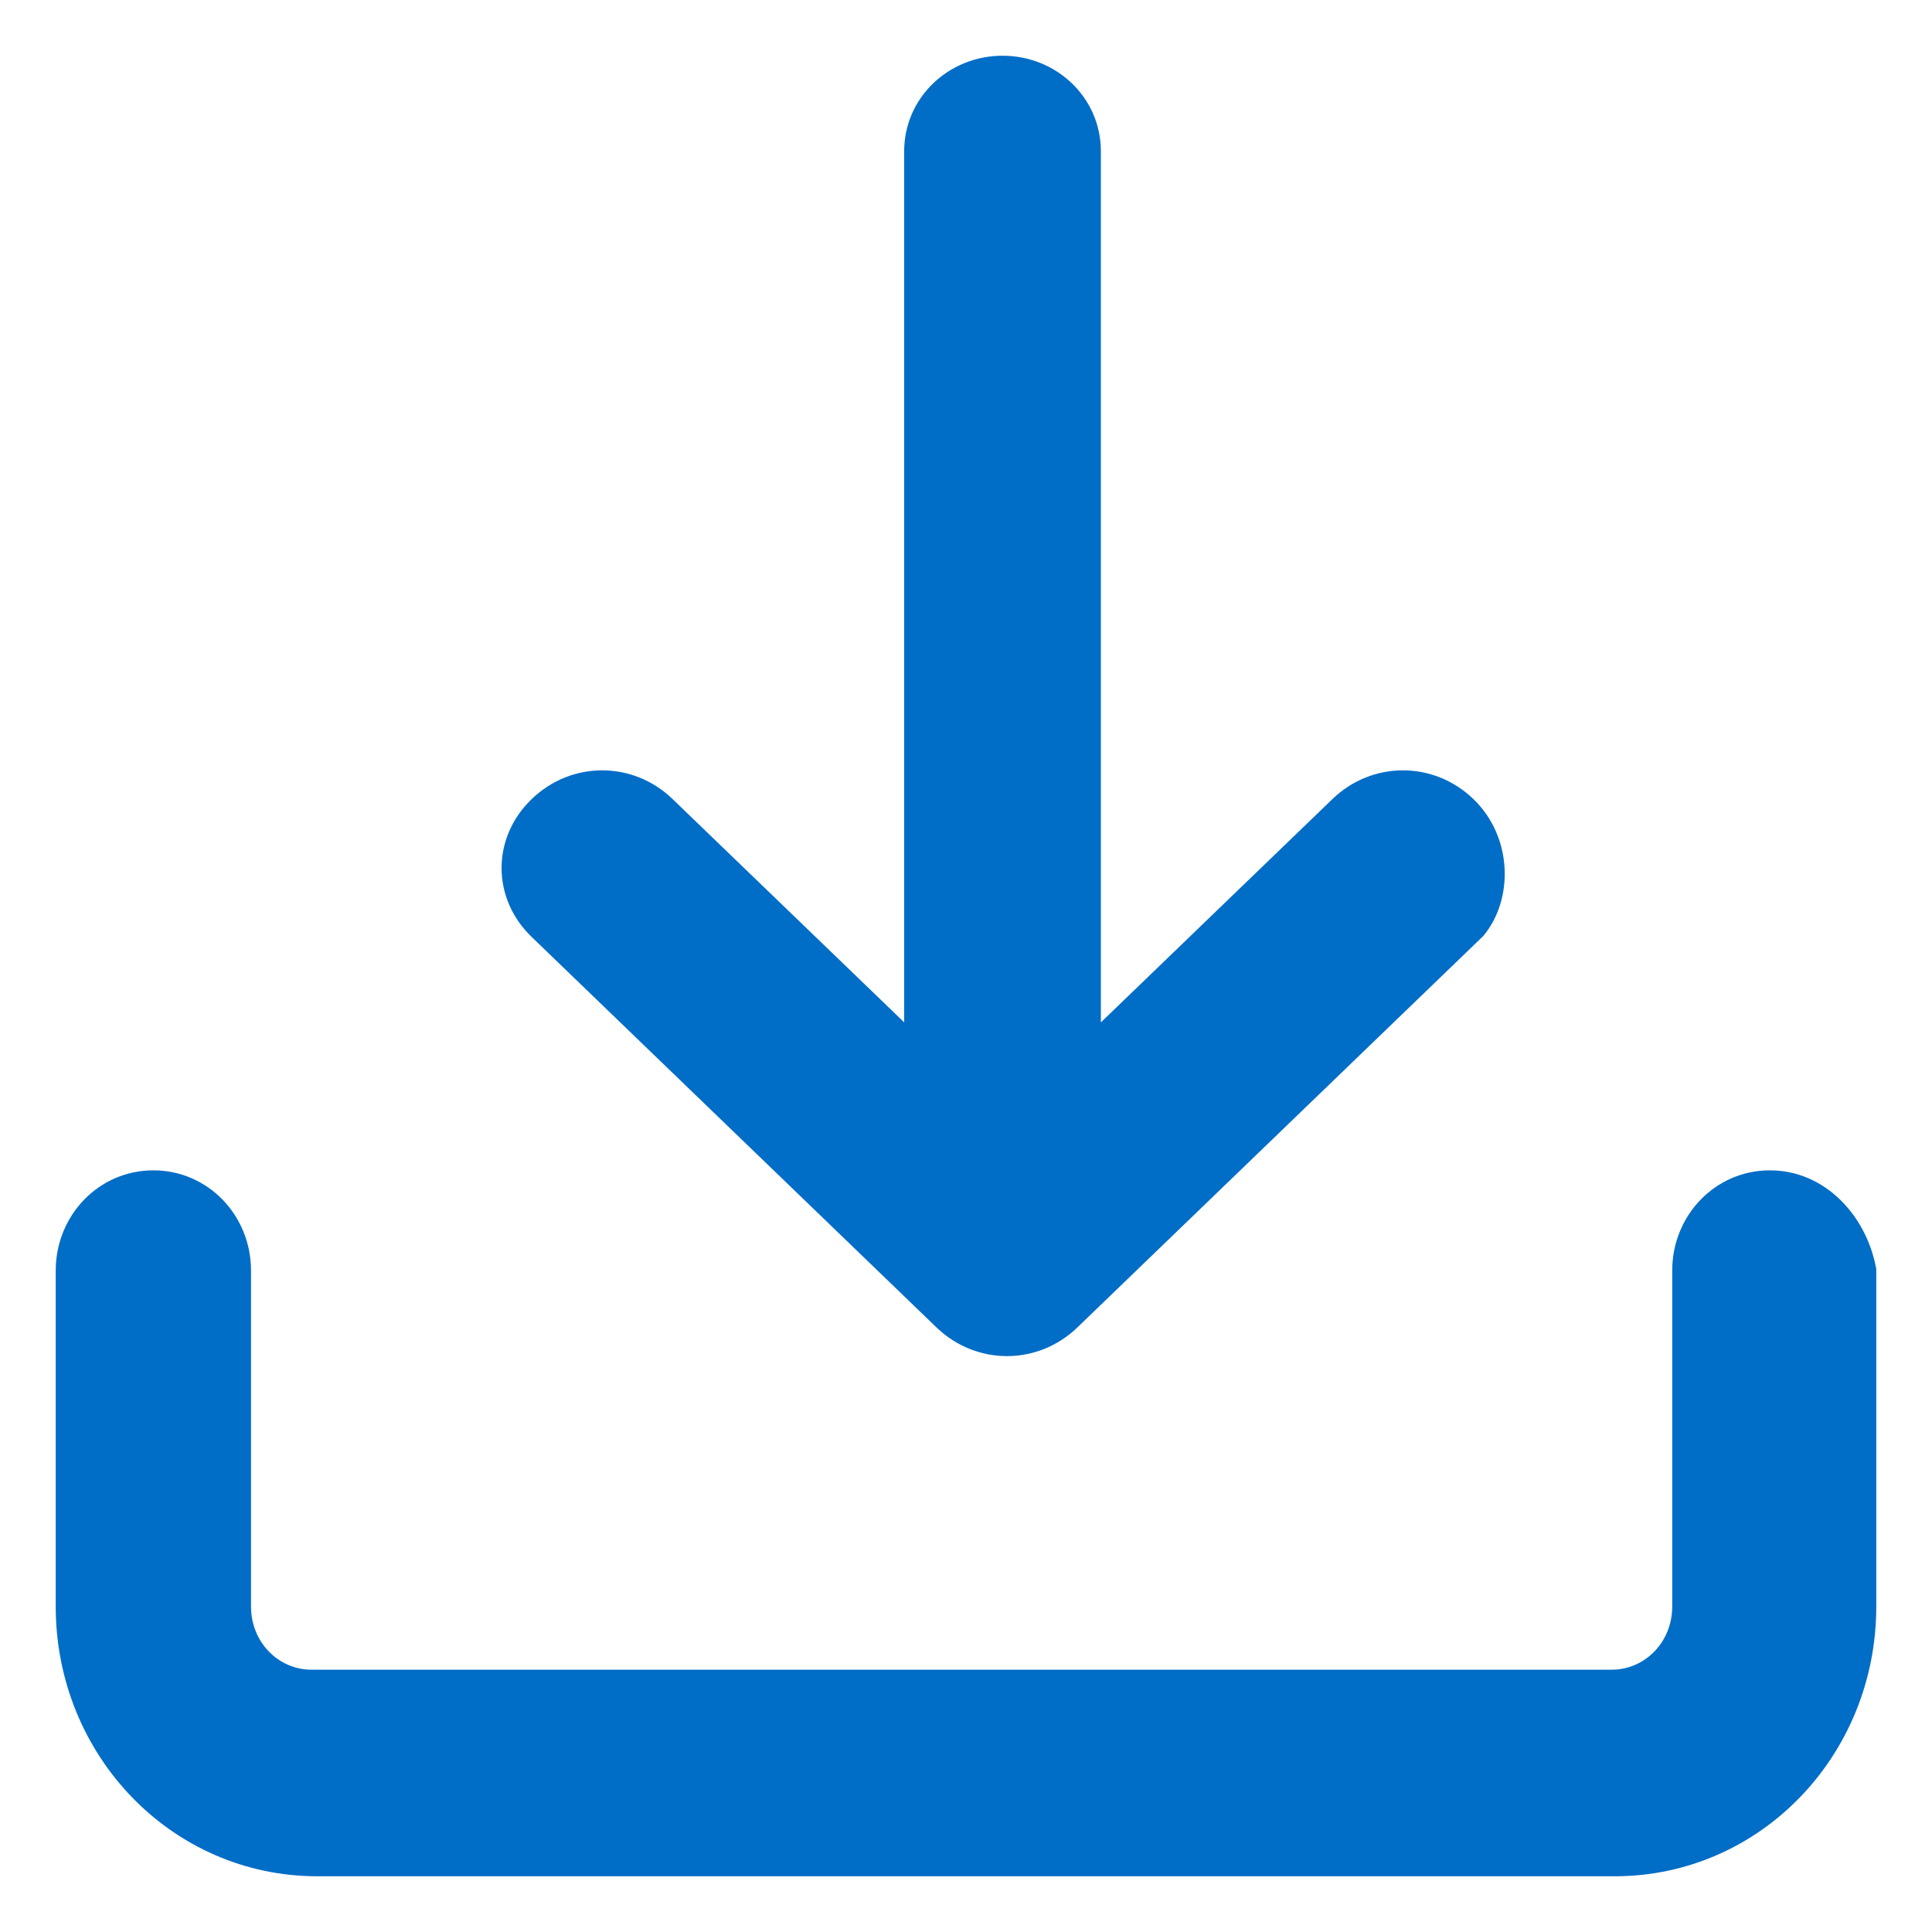
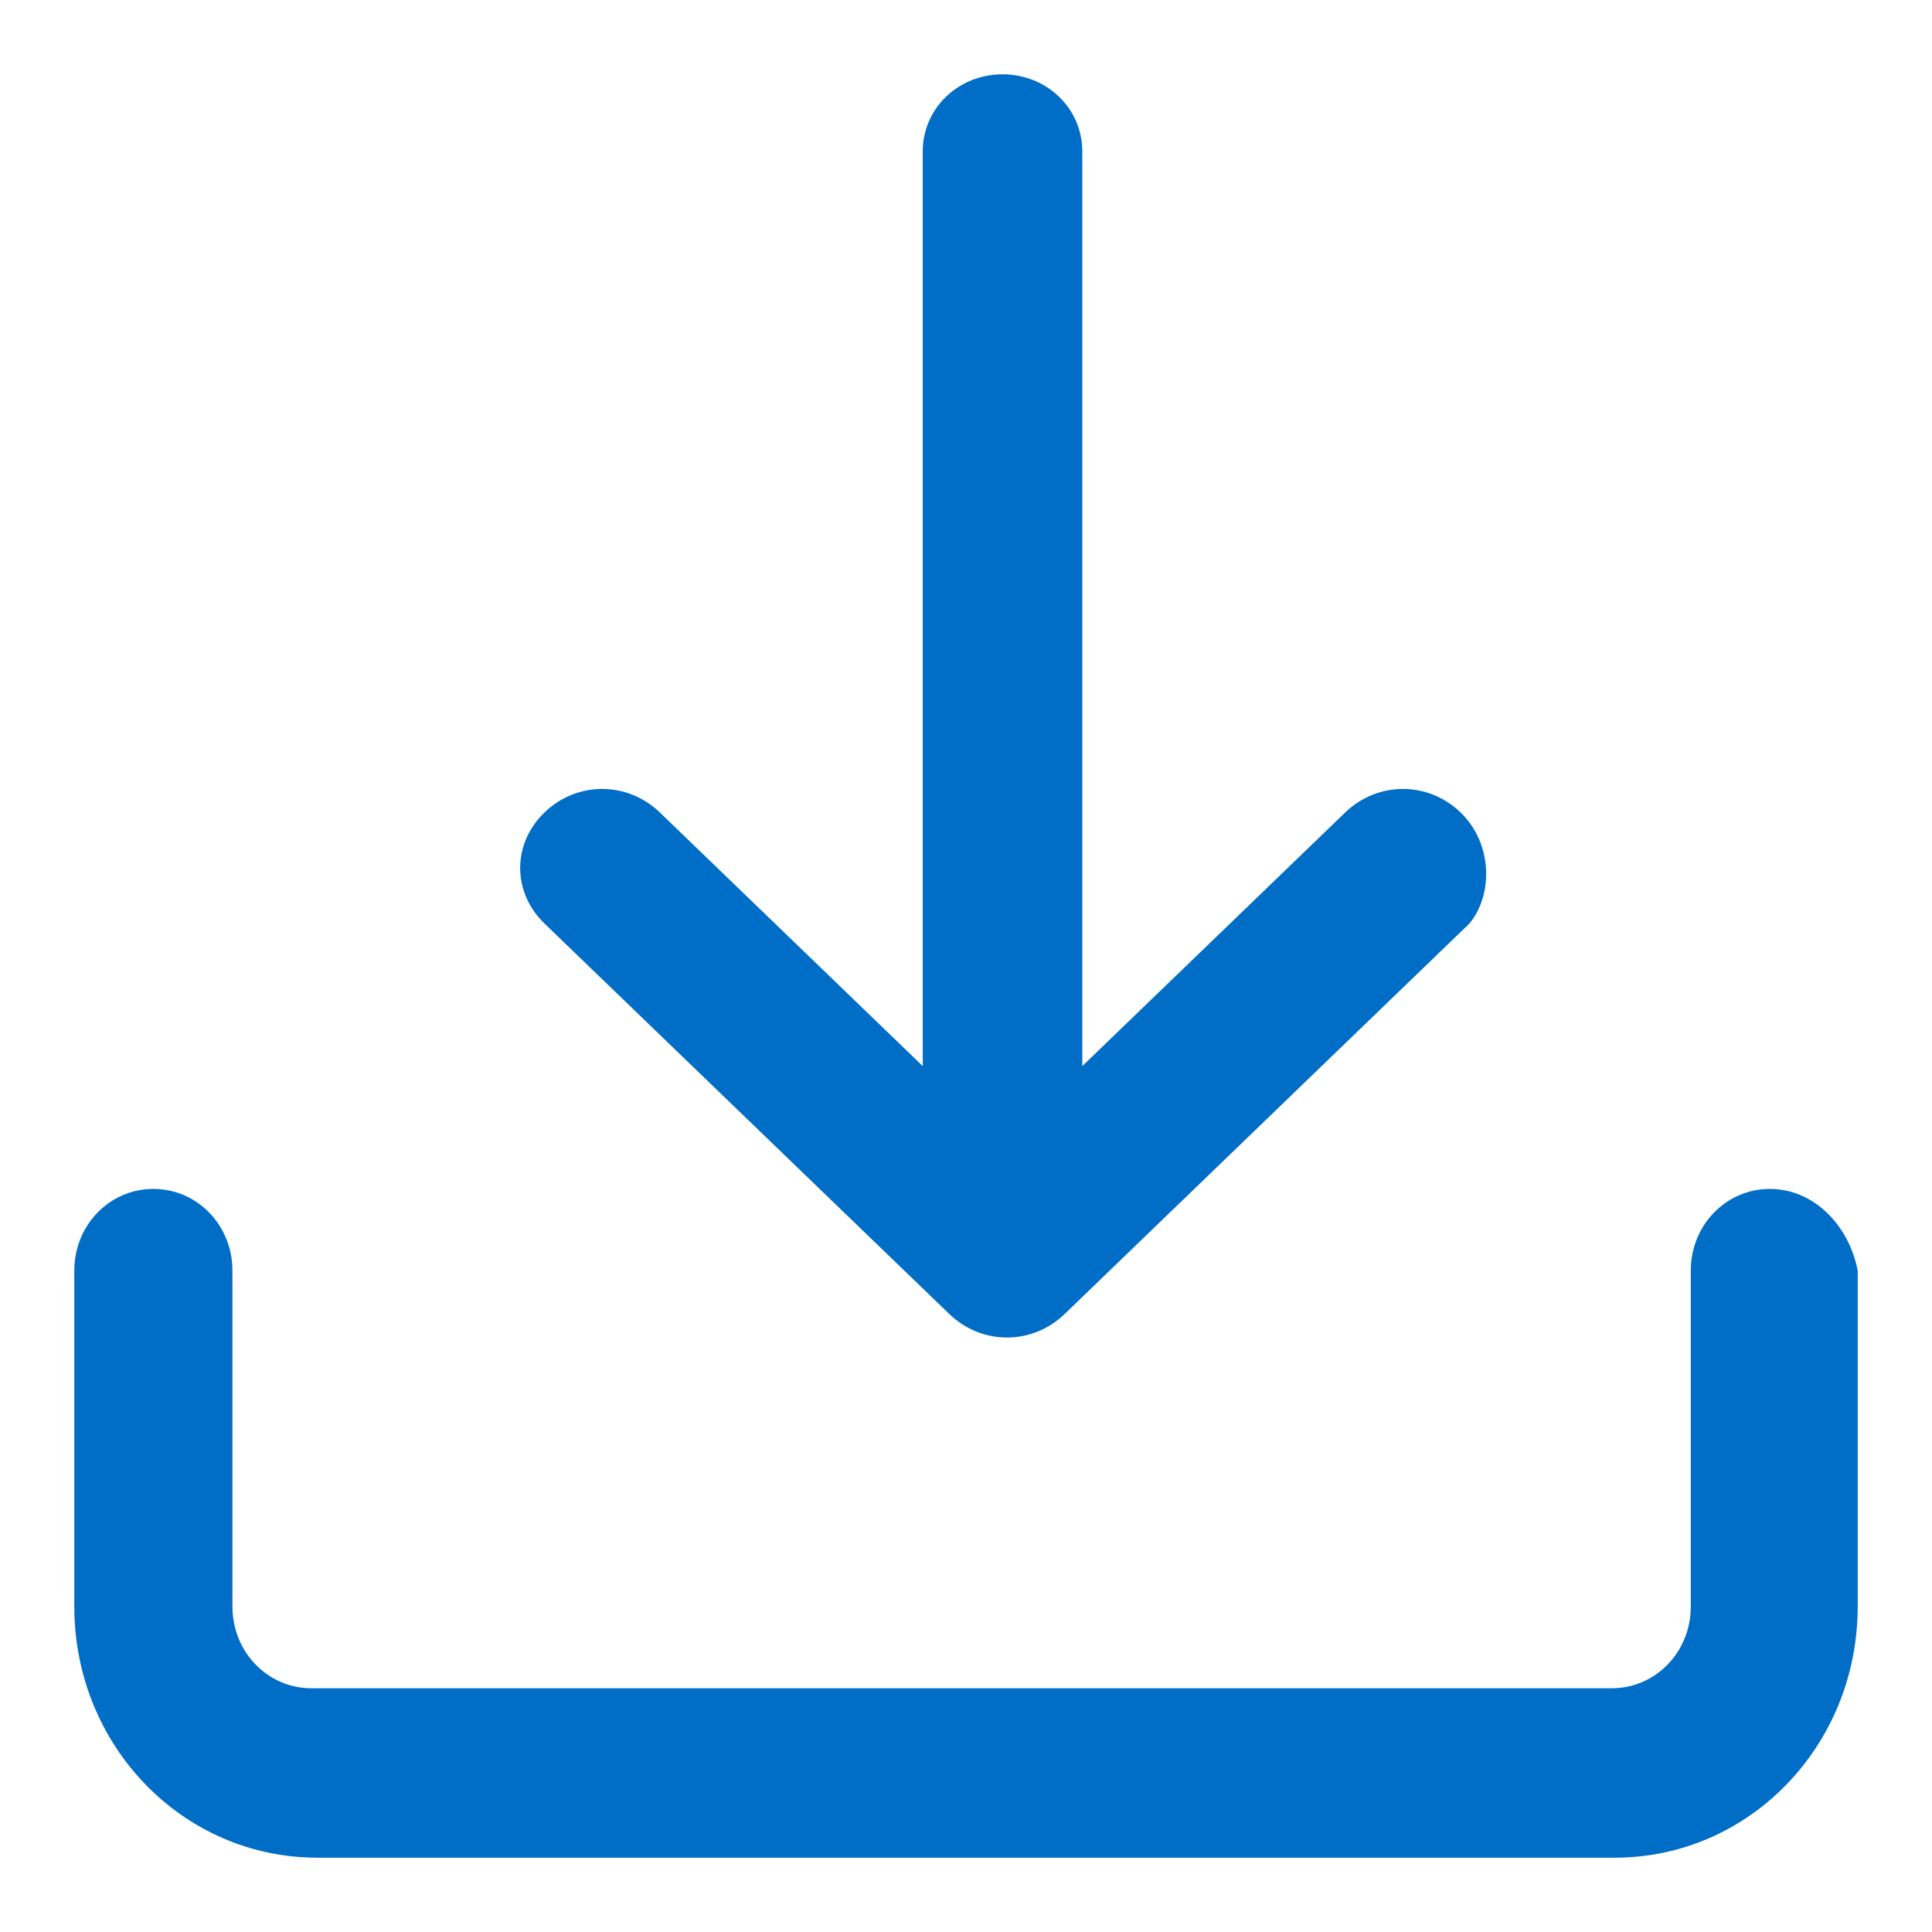
<svg xmlns="http://www.w3.org/2000/svg" width="26" height="26" viewBox="0 0 26 26" fill="none">
  <path fill-rule="evenodd" clip-rule="evenodd" d="M18.104 10.933C18.542 10.512 19.218 10.512 19.655 10.933C20.093 11.355 20.093 12.046 19.774 12.429L14.327 17.684C13.889 18.105 13.213 18.105 12.776 17.684L7.328 12.429C6.891 12.007 6.891 11.355 7.328 10.933C7.765 10.512 8.441 10.512 8.879 10.933L12.418 14.347V2.036C12.418 1.46 12.895 1 13.492 1C14.088 1 14.565 1.46 14.565 2.036V14.347L18.104 10.933ZM22.754 17.099C22.754 16.489 23.227 16 23.818 16C24.409 16 24.882 16.489 25 17.099V21.62C25 23.493 23.542 25 21.729 25H4.271C2.458 25 1 23.493 1 21.62V17.099C1 16.489 1.473 16 2.064 16C2.655 16 3.128 16.489 3.128 17.099V21.62C3.128 22.231 3.601 22.72 4.192 22.72H21.69C22.281 22.72 22.754 22.231 22.754 21.62V17.099Z" fill="#006DC7" />
-   <path d="M18.104 10.933L18.278 11.113L18.104 10.933ZM19.774 12.429L19.948 12.609L19.958 12.6L19.967 12.589L19.774 12.429ZM14.327 17.684L14.153 17.504H14.153L14.327 17.684ZM12.776 17.684L12.949 17.504L12.776 17.684ZM7.328 12.429L7.502 12.249L7.328 12.429ZM7.328 10.933L7.502 11.113L7.328 10.933ZM8.879 10.933L9.052 10.754L8.879 10.933ZM12.418 14.347L12.244 14.527L12.668 14.935V14.347H12.418ZM14.565 14.347H14.315V14.935L14.739 14.527L14.565 14.347ZM25 17.099H25.25V17.076L25.245 17.052L25 17.099ZM19.829 10.754C19.294 10.238 18.465 10.238 17.931 10.754L18.278 11.113C18.619 10.785 19.141 10.785 19.482 11.113L19.829 10.754ZM19.967 12.589C20.368 12.105 20.361 11.267 19.829 10.754L19.482 11.113C19.825 11.444 19.817 11.986 19.582 12.27L19.967 12.589ZM14.5 17.863L19.948 12.609L19.601 12.249L14.153 17.504L14.5 17.863ZM12.602 17.863C13.137 18.379 13.966 18.379 14.5 17.863L14.153 17.504C13.813 17.832 13.29 17.832 12.949 17.504L12.602 17.863ZM7.155 12.609L12.602 17.863L12.949 17.504L7.502 12.249L7.155 12.609ZM7.155 10.754C6.615 11.274 6.615 12.089 7.155 12.609L7.502 12.249C7.166 11.926 7.166 11.437 7.502 11.113L7.155 10.754ZM9.052 10.754C8.518 10.238 7.689 10.238 7.155 10.754L7.502 11.113C7.842 10.785 8.365 10.785 8.705 11.113L9.052 10.754ZM12.592 14.167L9.052 10.754L8.705 11.113L12.244 14.527L12.592 14.167ZM12.168 2.036V14.347H12.668V2.036H12.168ZM13.492 0.75C12.766 0.75 12.168 1.314 12.168 2.036H12.668C12.668 1.607 13.025 1.25 13.492 1.25V0.75ZM14.815 2.036C14.815 1.314 14.218 0.75 13.492 0.75V1.25C13.959 1.25 14.315 1.607 14.315 2.036H14.815ZM14.815 14.347V2.036H14.315V14.347H14.815ZM17.931 10.754L14.392 14.167L14.739 14.527L18.278 11.113L17.931 10.754ZM23.818 15.75C23.081 15.75 22.504 16.358 22.504 17.099H23.004C23.004 16.619 23.372 16.25 23.818 16.25V15.75ZM25.245 17.052C25.111 16.357 24.559 15.75 23.818 15.75V16.25C24.258 16.25 24.653 16.621 24.755 17.147L25.245 17.052ZM25.25 21.62V17.099H24.75V21.62H25.25ZM21.729 25.25C23.688 25.25 25.25 23.623 25.25 21.62H24.75C24.75 23.363 23.396 24.75 21.729 24.75V25.25ZM4.271 25.25H21.729V24.75H4.271V25.25ZM0.75 21.62C0.75 23.623 2.312 25.25 4.271 25.25V24.75C2.604 24.75 1.25 23.363 1.25 21.62H0.75ZM0.75 17.099V21.62H1.25V17.099H0.75ZM2.064 15.75C1.327 15.75 0.75 16.358 0.75 17.099H1.25C1.25 16.619 1.619 16.25 2.064 16.25V15.75ZM3.378 17.099C3.378 16.358 2.801 15.75 2.064 15.75V16.25C2.509 16.25 2.878 16.619 2.878 17.099H3.378ZM3.378 21.62V17.099H2.878V21.62H3.378ZM4.192 22.47C3.747 22.47 3.378 22.101 3.378 21.62H2.878C2.878 22.361 3.455 22.97 4.192 22.97V22.47ZM21.69 22.47H4.192V22.97H21.69V22.47ZM22.504 21.62C22.504 22.101 22.135 22.47 21.69 22.47V22.97C22.427 22.97 23.004 22.361 23.004 21.62H22.504ZM22.504 17.099V21.62H23.004V17.099H22.504Z" fill="#006DC7" />
</svg>